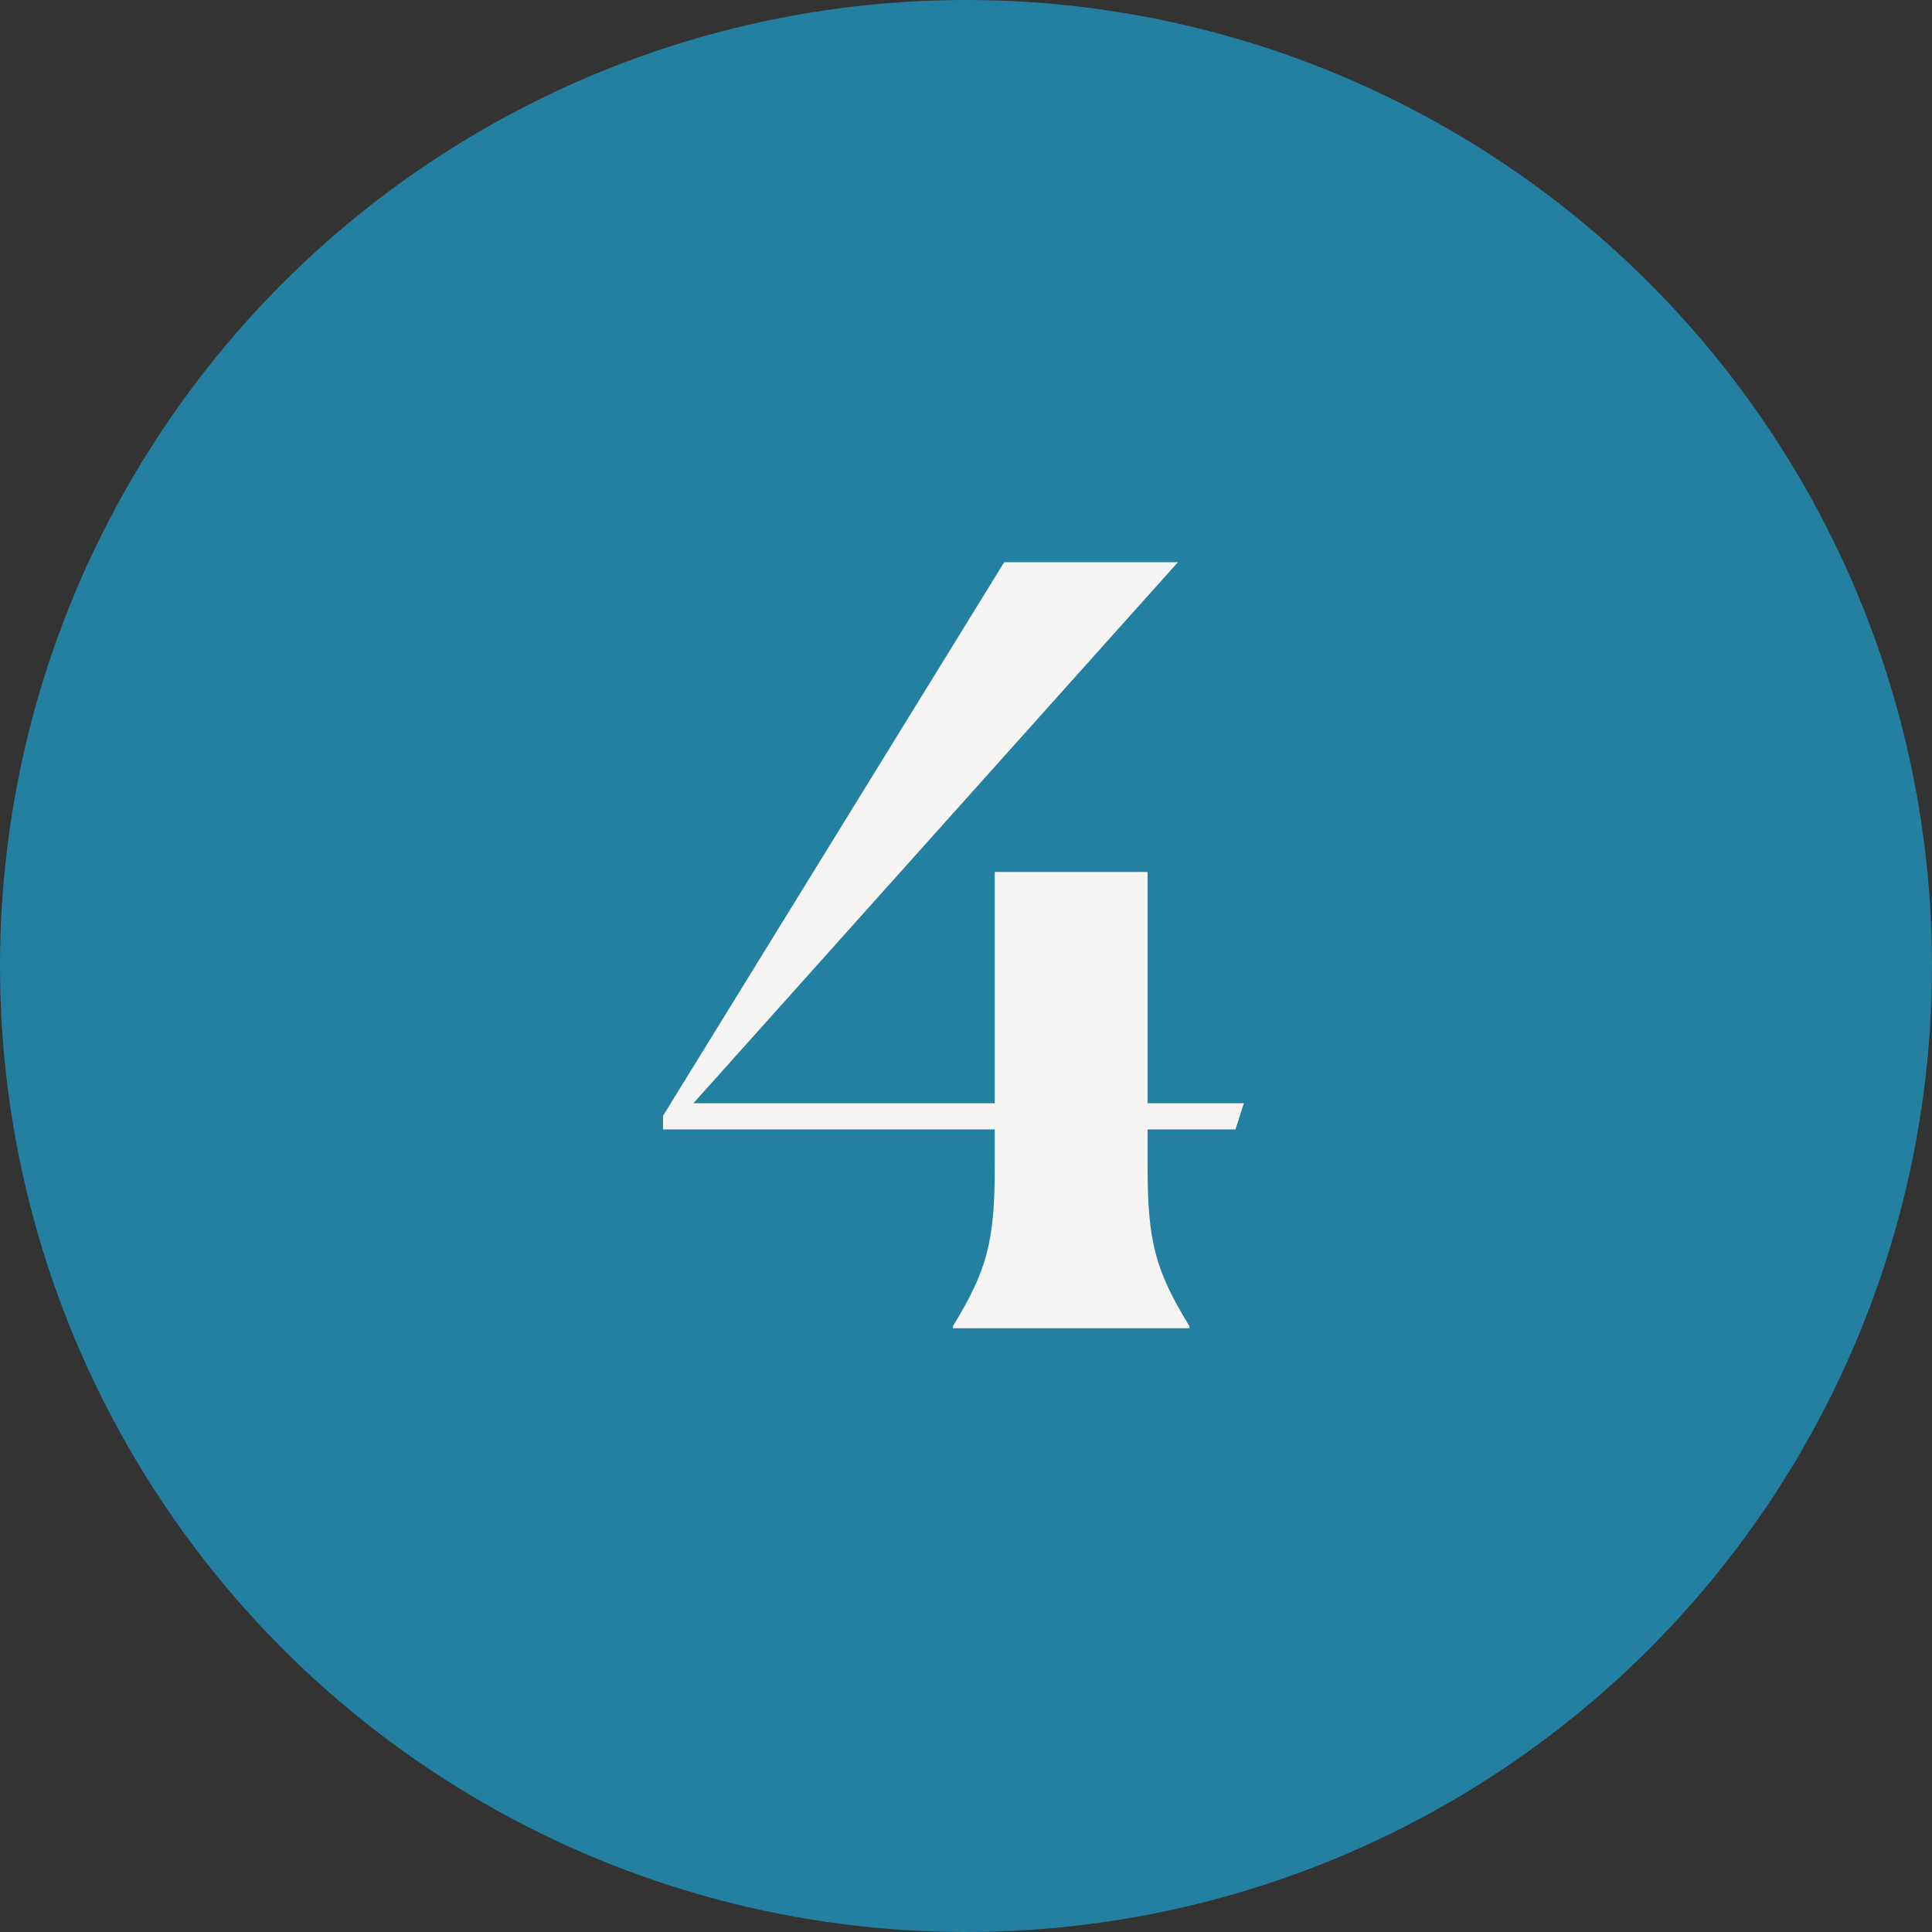
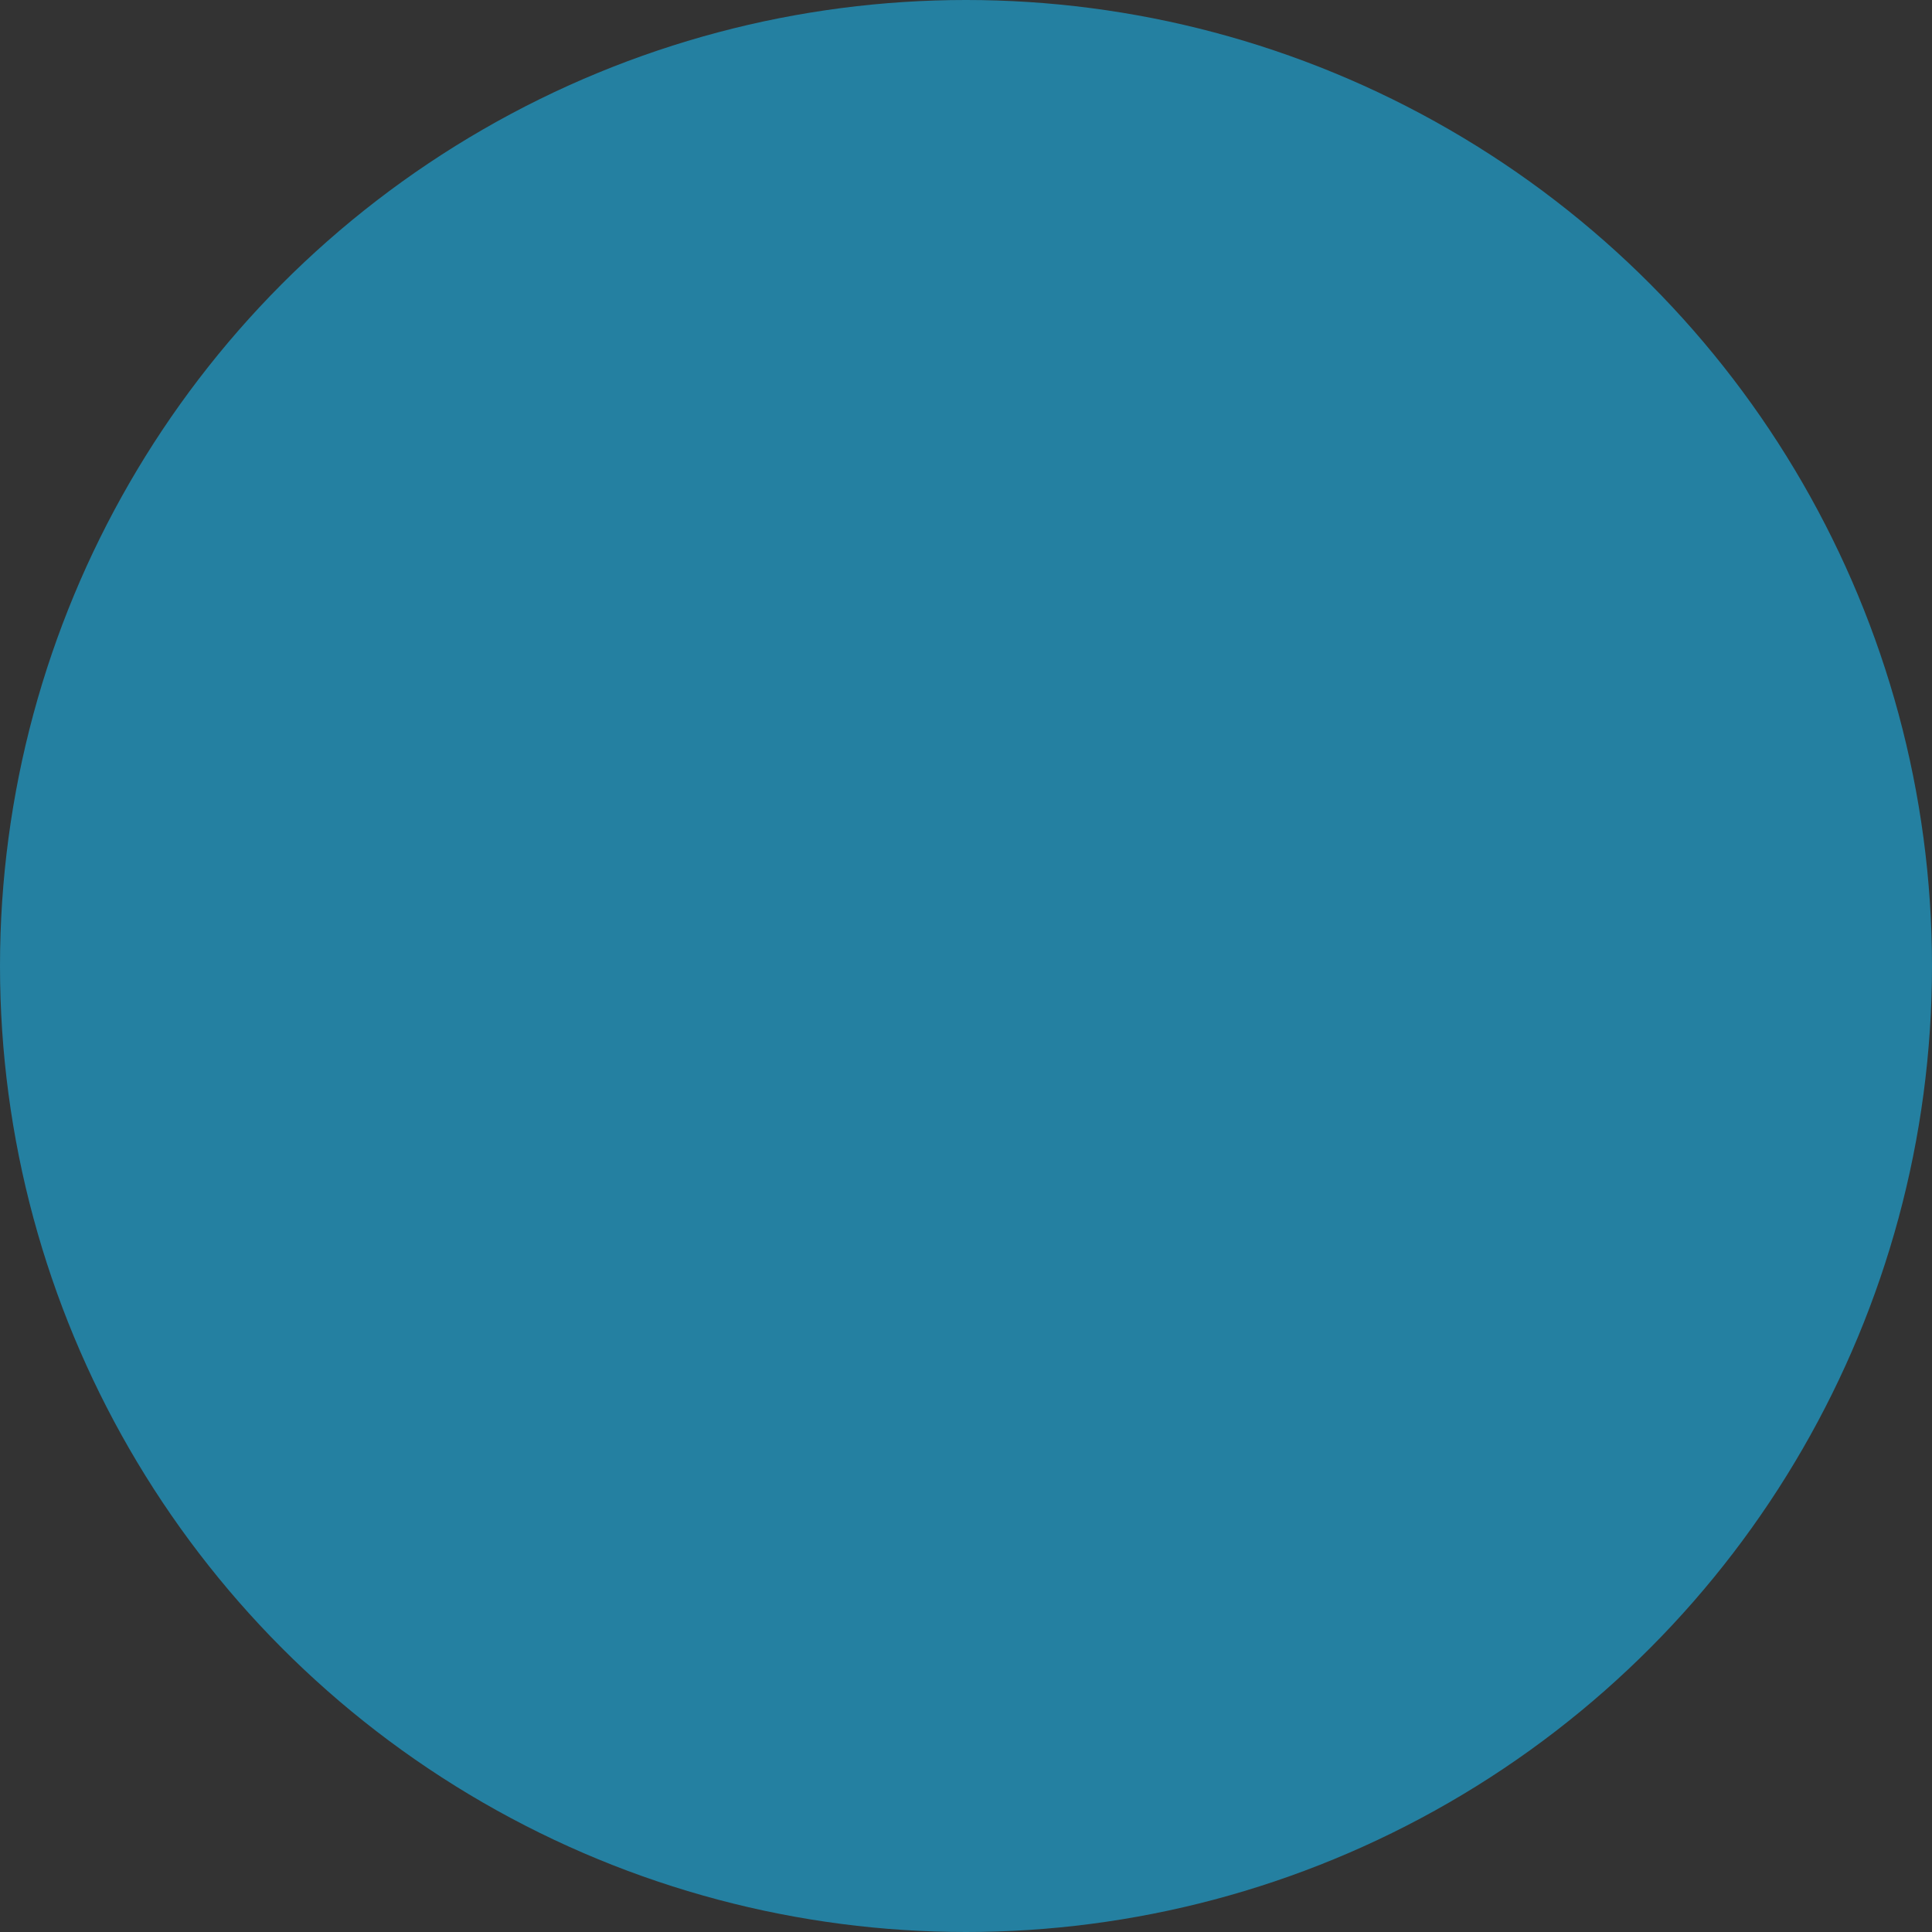
<svg xmlns="http://www.w3.org/2000/svg" width="48" height="48" viewBox="0 0 48 48" fill="none">
  <rect x="0" y="0" width="48" height="48" fill="#333333" stroke="none" />
  <circle cx="24" cy="24" r="24" fill="#2480A1" />
-   <path d="M23.675 32.948V33H29.551V32.948C28.693 31.544 28.511 30.842 28.511 28.944V28.06H30.695L30.903 27.41H28.511V21.664H24.715V27.41H17.227L29.265 13.968H24.949L16.473 27.722V28.06H24.715V28.944C24.715 30.842 24.533 31.544 23.675 32.948Z" fill="#F6F5F4" />
</svg>